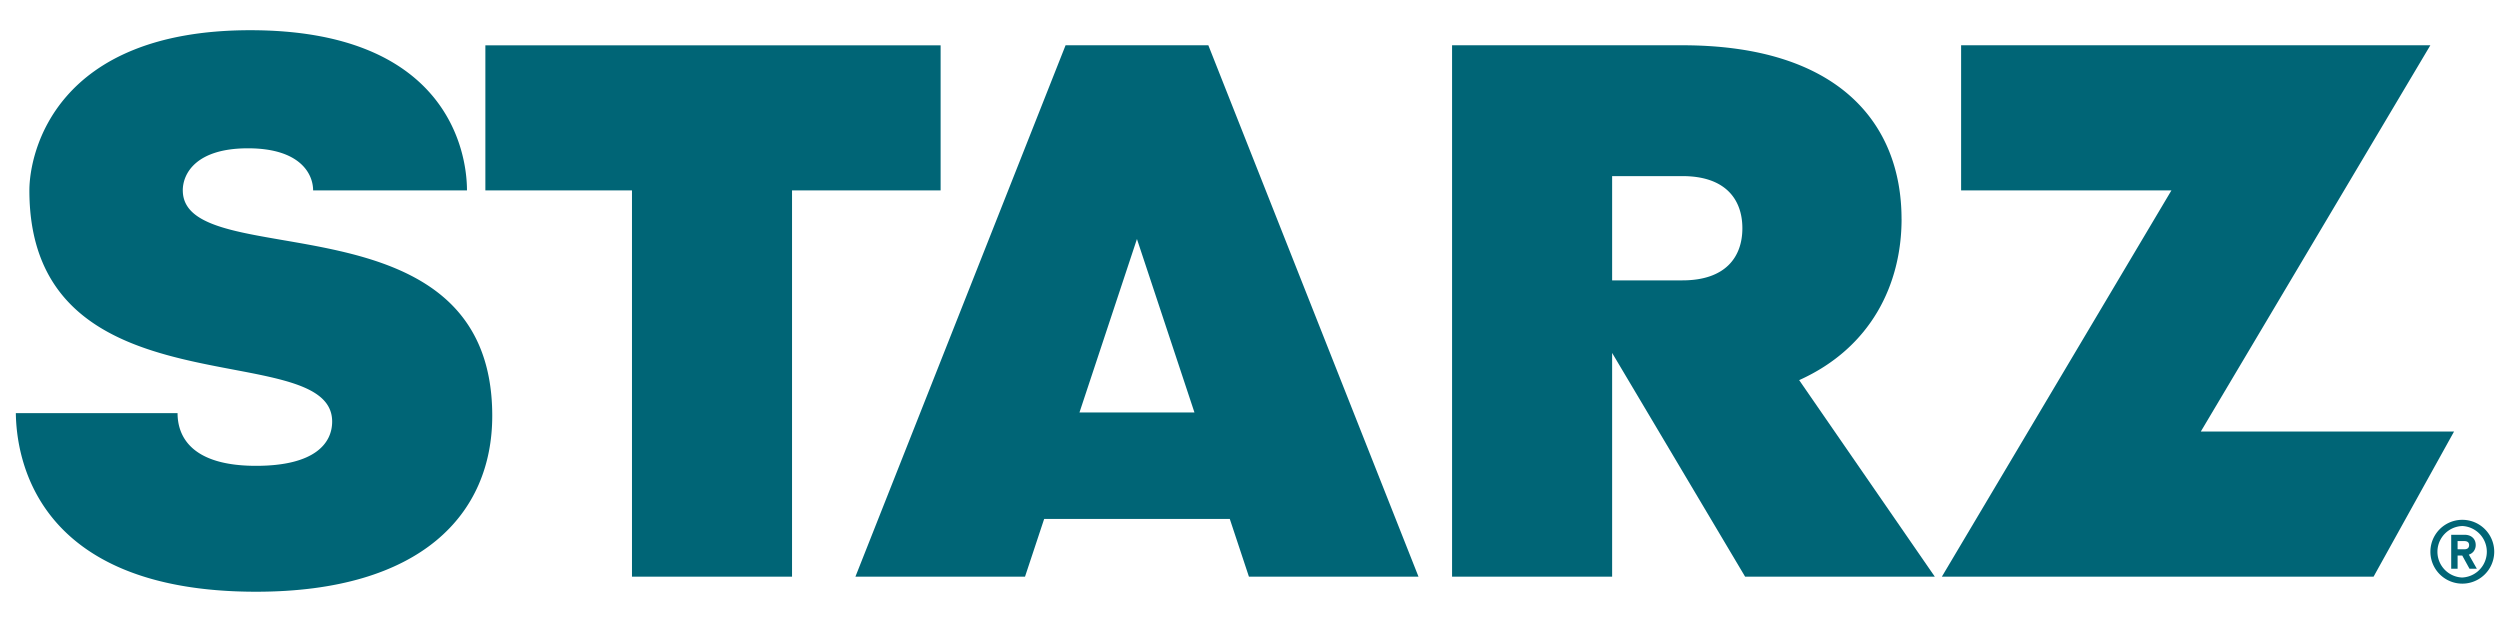
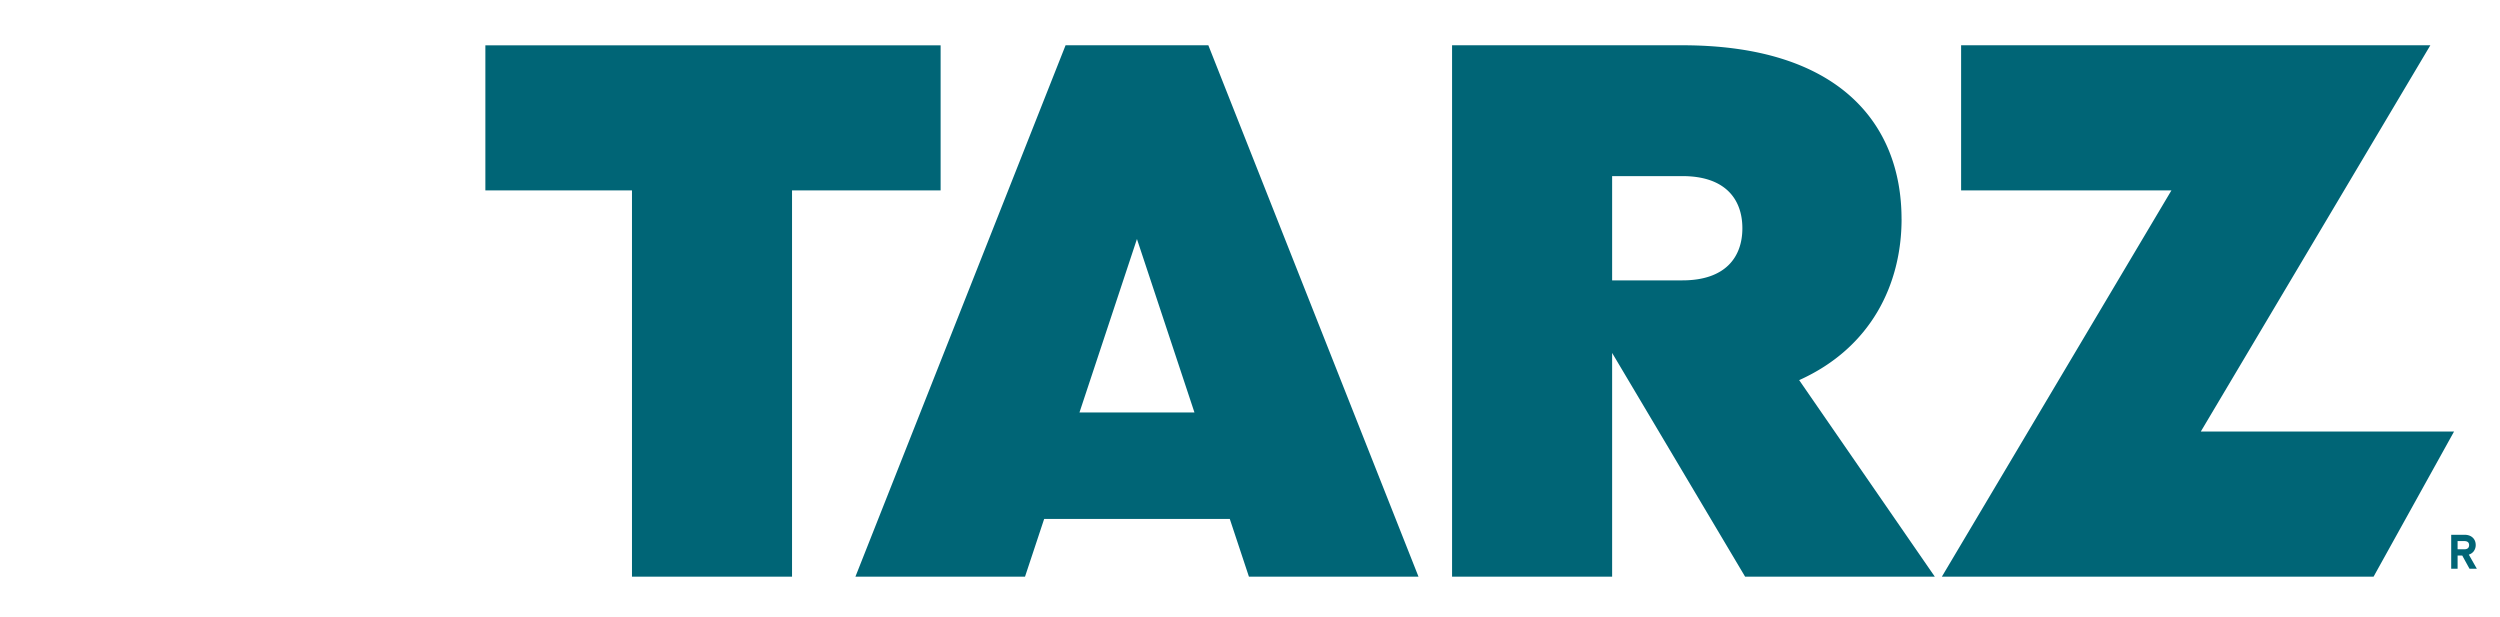
<svg xmlns="http://www.w3.org/2000/svg" viewBox="0 0 81 20" fill="#006576">
  <path d="M30.476 1.468h-14.75v4.701h4.75v12.514h5.186V6.169h4.814V1.468ZM71.306 13.982l7.438-12.516H63.54v4.702h6.815l-7.438 12.515h13.987l2.607-4.701h-8.205ZM61.61 7.097c0-3.109-2.051-5.63-7.099-5.63h-7.464v17.216h5.186v-7.248l4.308 7.248h6.146l-4.394-6.367c2.34-1.053 3.318-3.118 3.318-5.22h-.001Zm-7.099 1.987h-2.278V5.706h2.278c1.395 0 1.942.755 1.942 1.69 0 .933-.548 1.688-1.942 1.688ZM34.525 1.466l-6.809 17.217h5.495l.62-1.87h6.014l.62 1.87h5.494L39.15 1.466h-4.625Zm.45 11.897 1.862-5.619 1.863 5.619h-3.727.001ZM80.146 17.863a.327.327 0 0 0 .067-.206c0-.197-.143-.33-.357-.33h-.437v1.1h.207V18h.151l.235.428h.238l-.26-.458a.32.32 0 0 0 .157-.107h-.001Zm-.305-.066h-.215v-.266h.215c.105 0 .158.044.158.131 0 .088-.053.135-.158.135Z" />
-   <path d="M79.779 16.842a1.034 1.034 0 1 0 0 2.068 1.034 1.034 0 0 0 0-2.068Zm0 1.87a.835.835 0 0 1 0-1.669.835.835 0 0 1 0 1.668ZM5.922 6.169c0-.545.43-1.364 2.112-1.364 1.68 0 2.111.819 2.111 1.364h4.985c0-1.312-.692-5.19-7.02-5.19C1.783.979.952 4.952.952 6.169c0 7.365 9.81 4.674 9.81 7.49 0 .695-.551 1.434-2.465 1.434-2.114 0-2.544-.97-2.544-1.707H.513c.019 1.347.56 5.786 7.784 5.786 5.35 0 7.652-2.514 7.652-5.7 0-7.303-10.026-4.542-10.026-7.303h-.001Z" />
</svg>